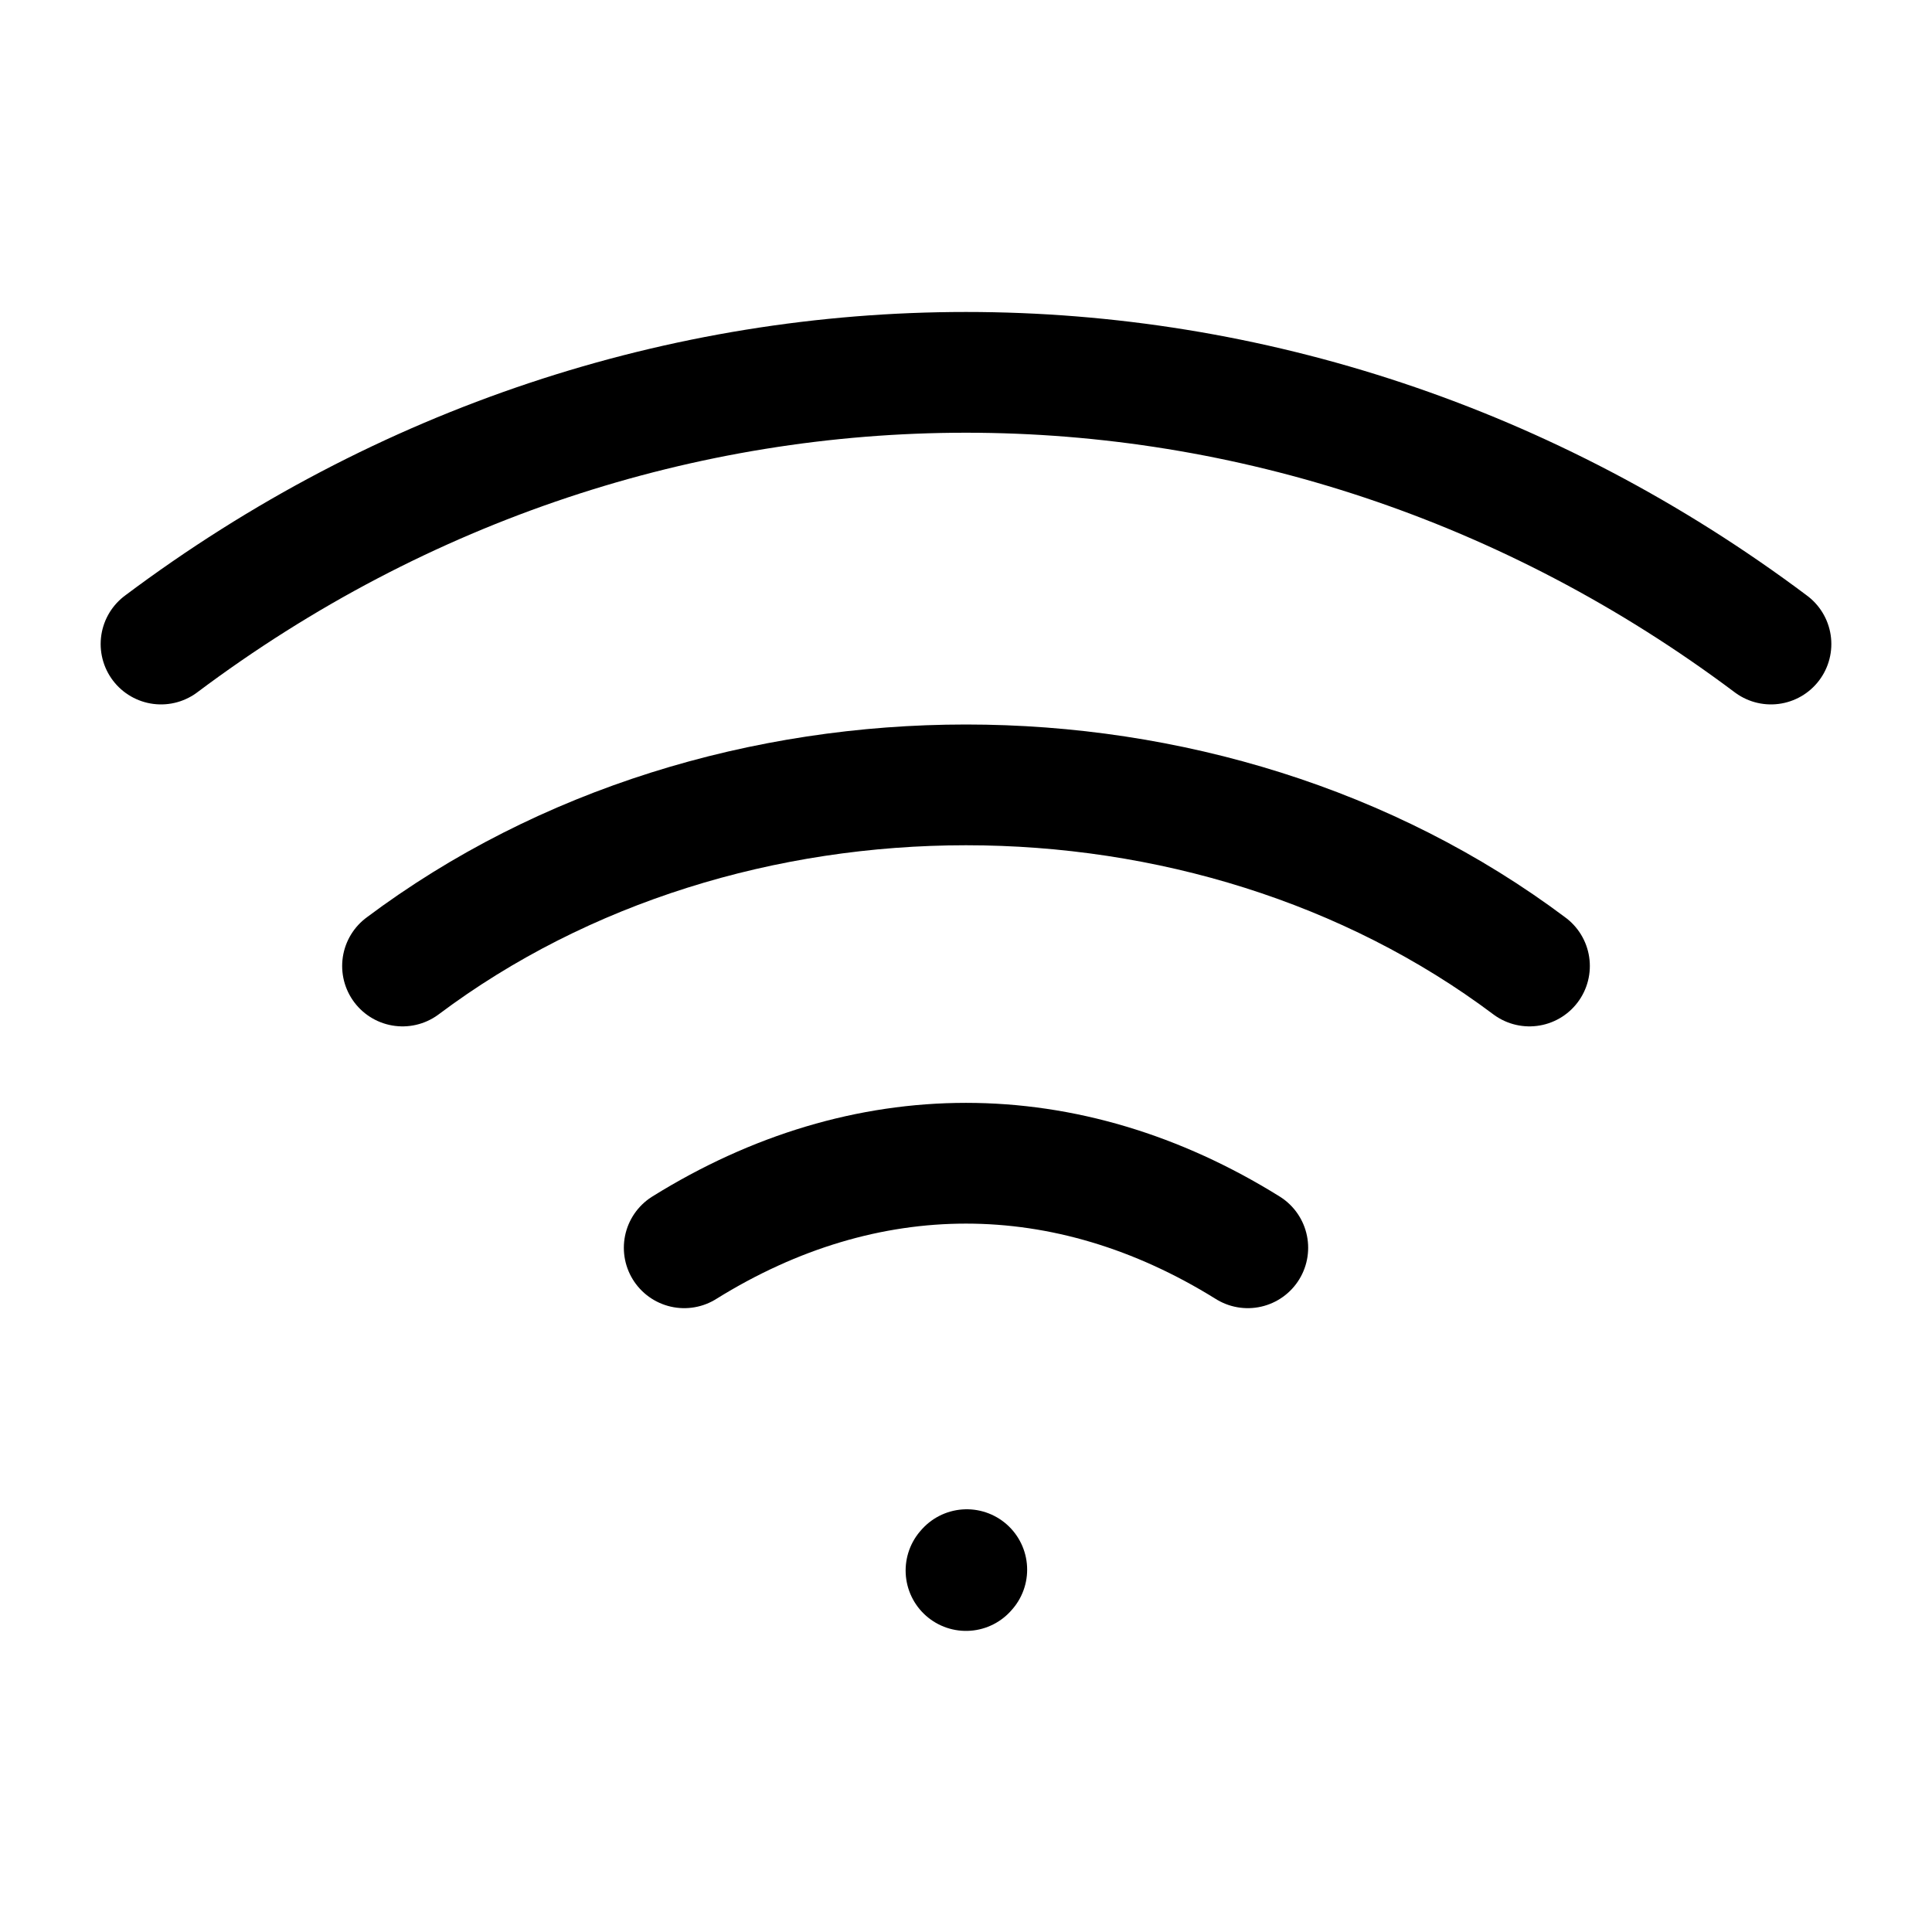
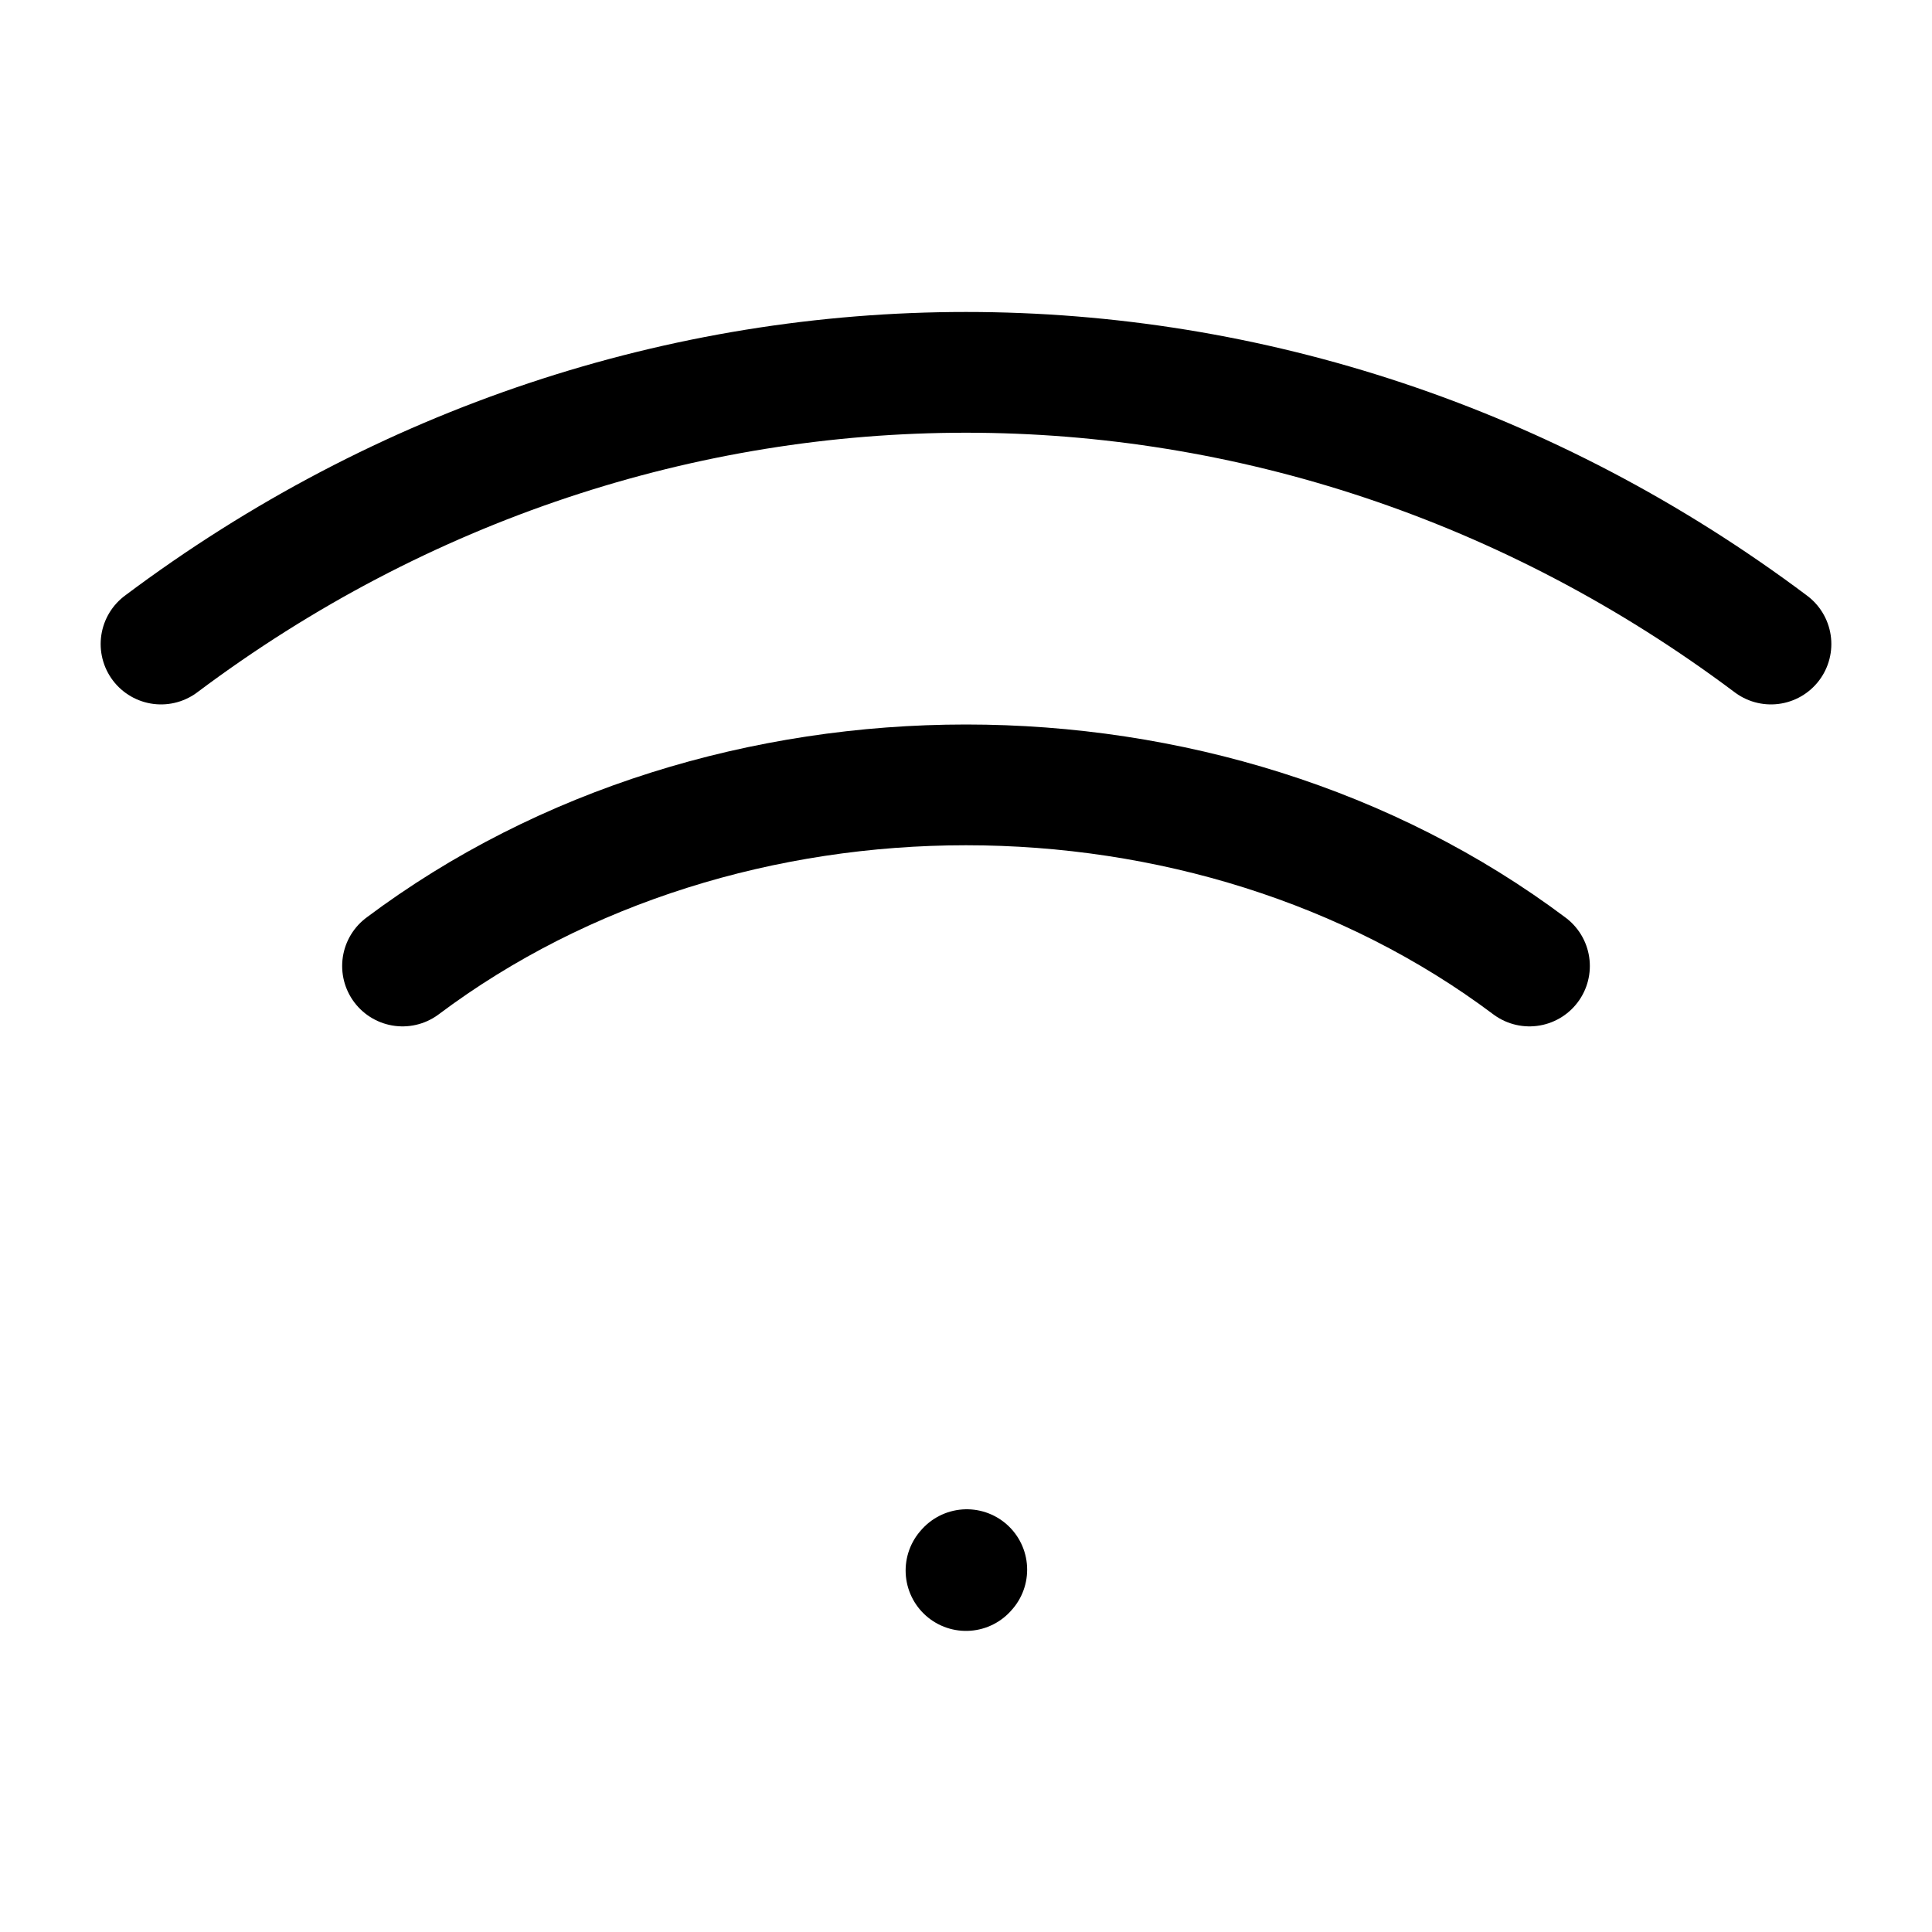
<svg xmlns="http://www.w3.org/2000/svg" width="20" height="20" viewBox="0 0 20 20" fill="none">
-   <path d="M10 16.258L10.008 16.249M1.667 6.667C6.667 2.917 13.333 2.917 18.333 6.667M4.167 10C7.5 7.5 12.5 7.5 15.833 10M7.083 12.917C8.958 11.75 11.042 11.75 12.917 12.917" stroke="black" stroke-width="1.25" stroke-linecap="round" stroke-linejoin="round" />
+   <path d="M10 16.258L10.008 16.249M1.667 6.667C6.667 2.917 13.333 2.917 18.333 6.667M4.167 10C7.5 7.5 12.5 7.5 15.833 10M7.083 12.917" stroke="black" stroke-width="1.25" stroke-linecap="round" stroke-linejoin="round" />
</svg>